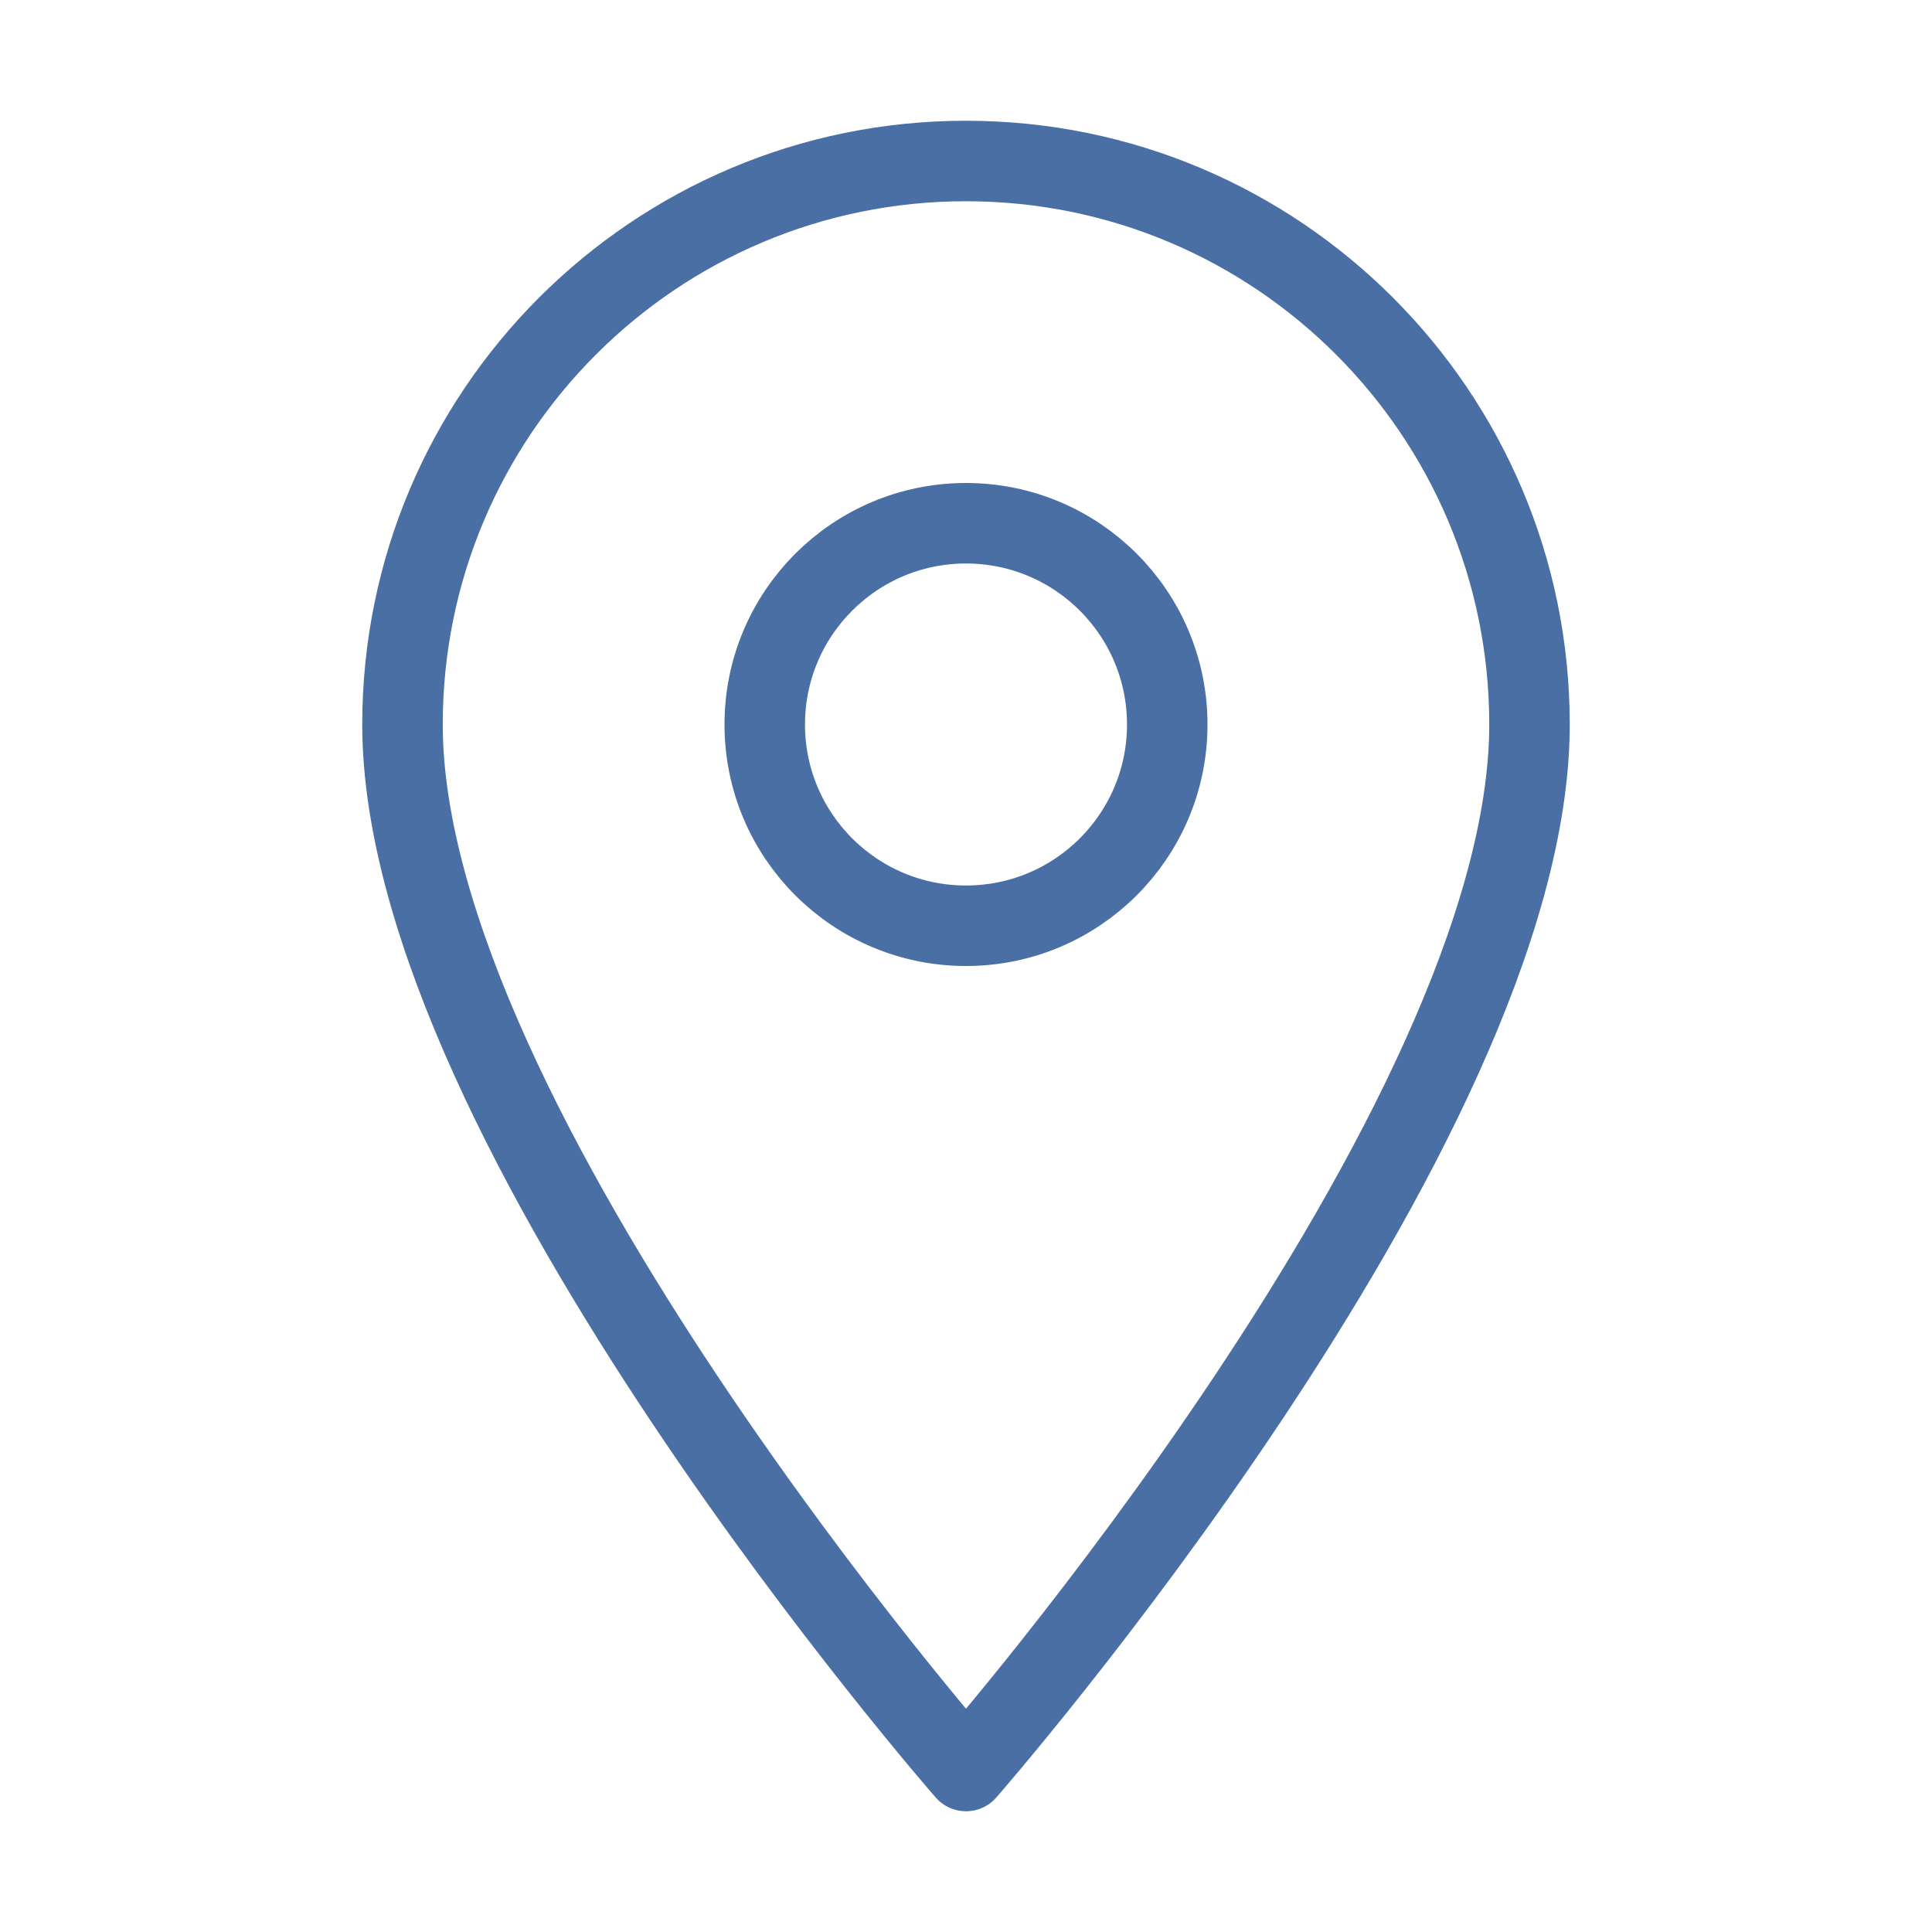
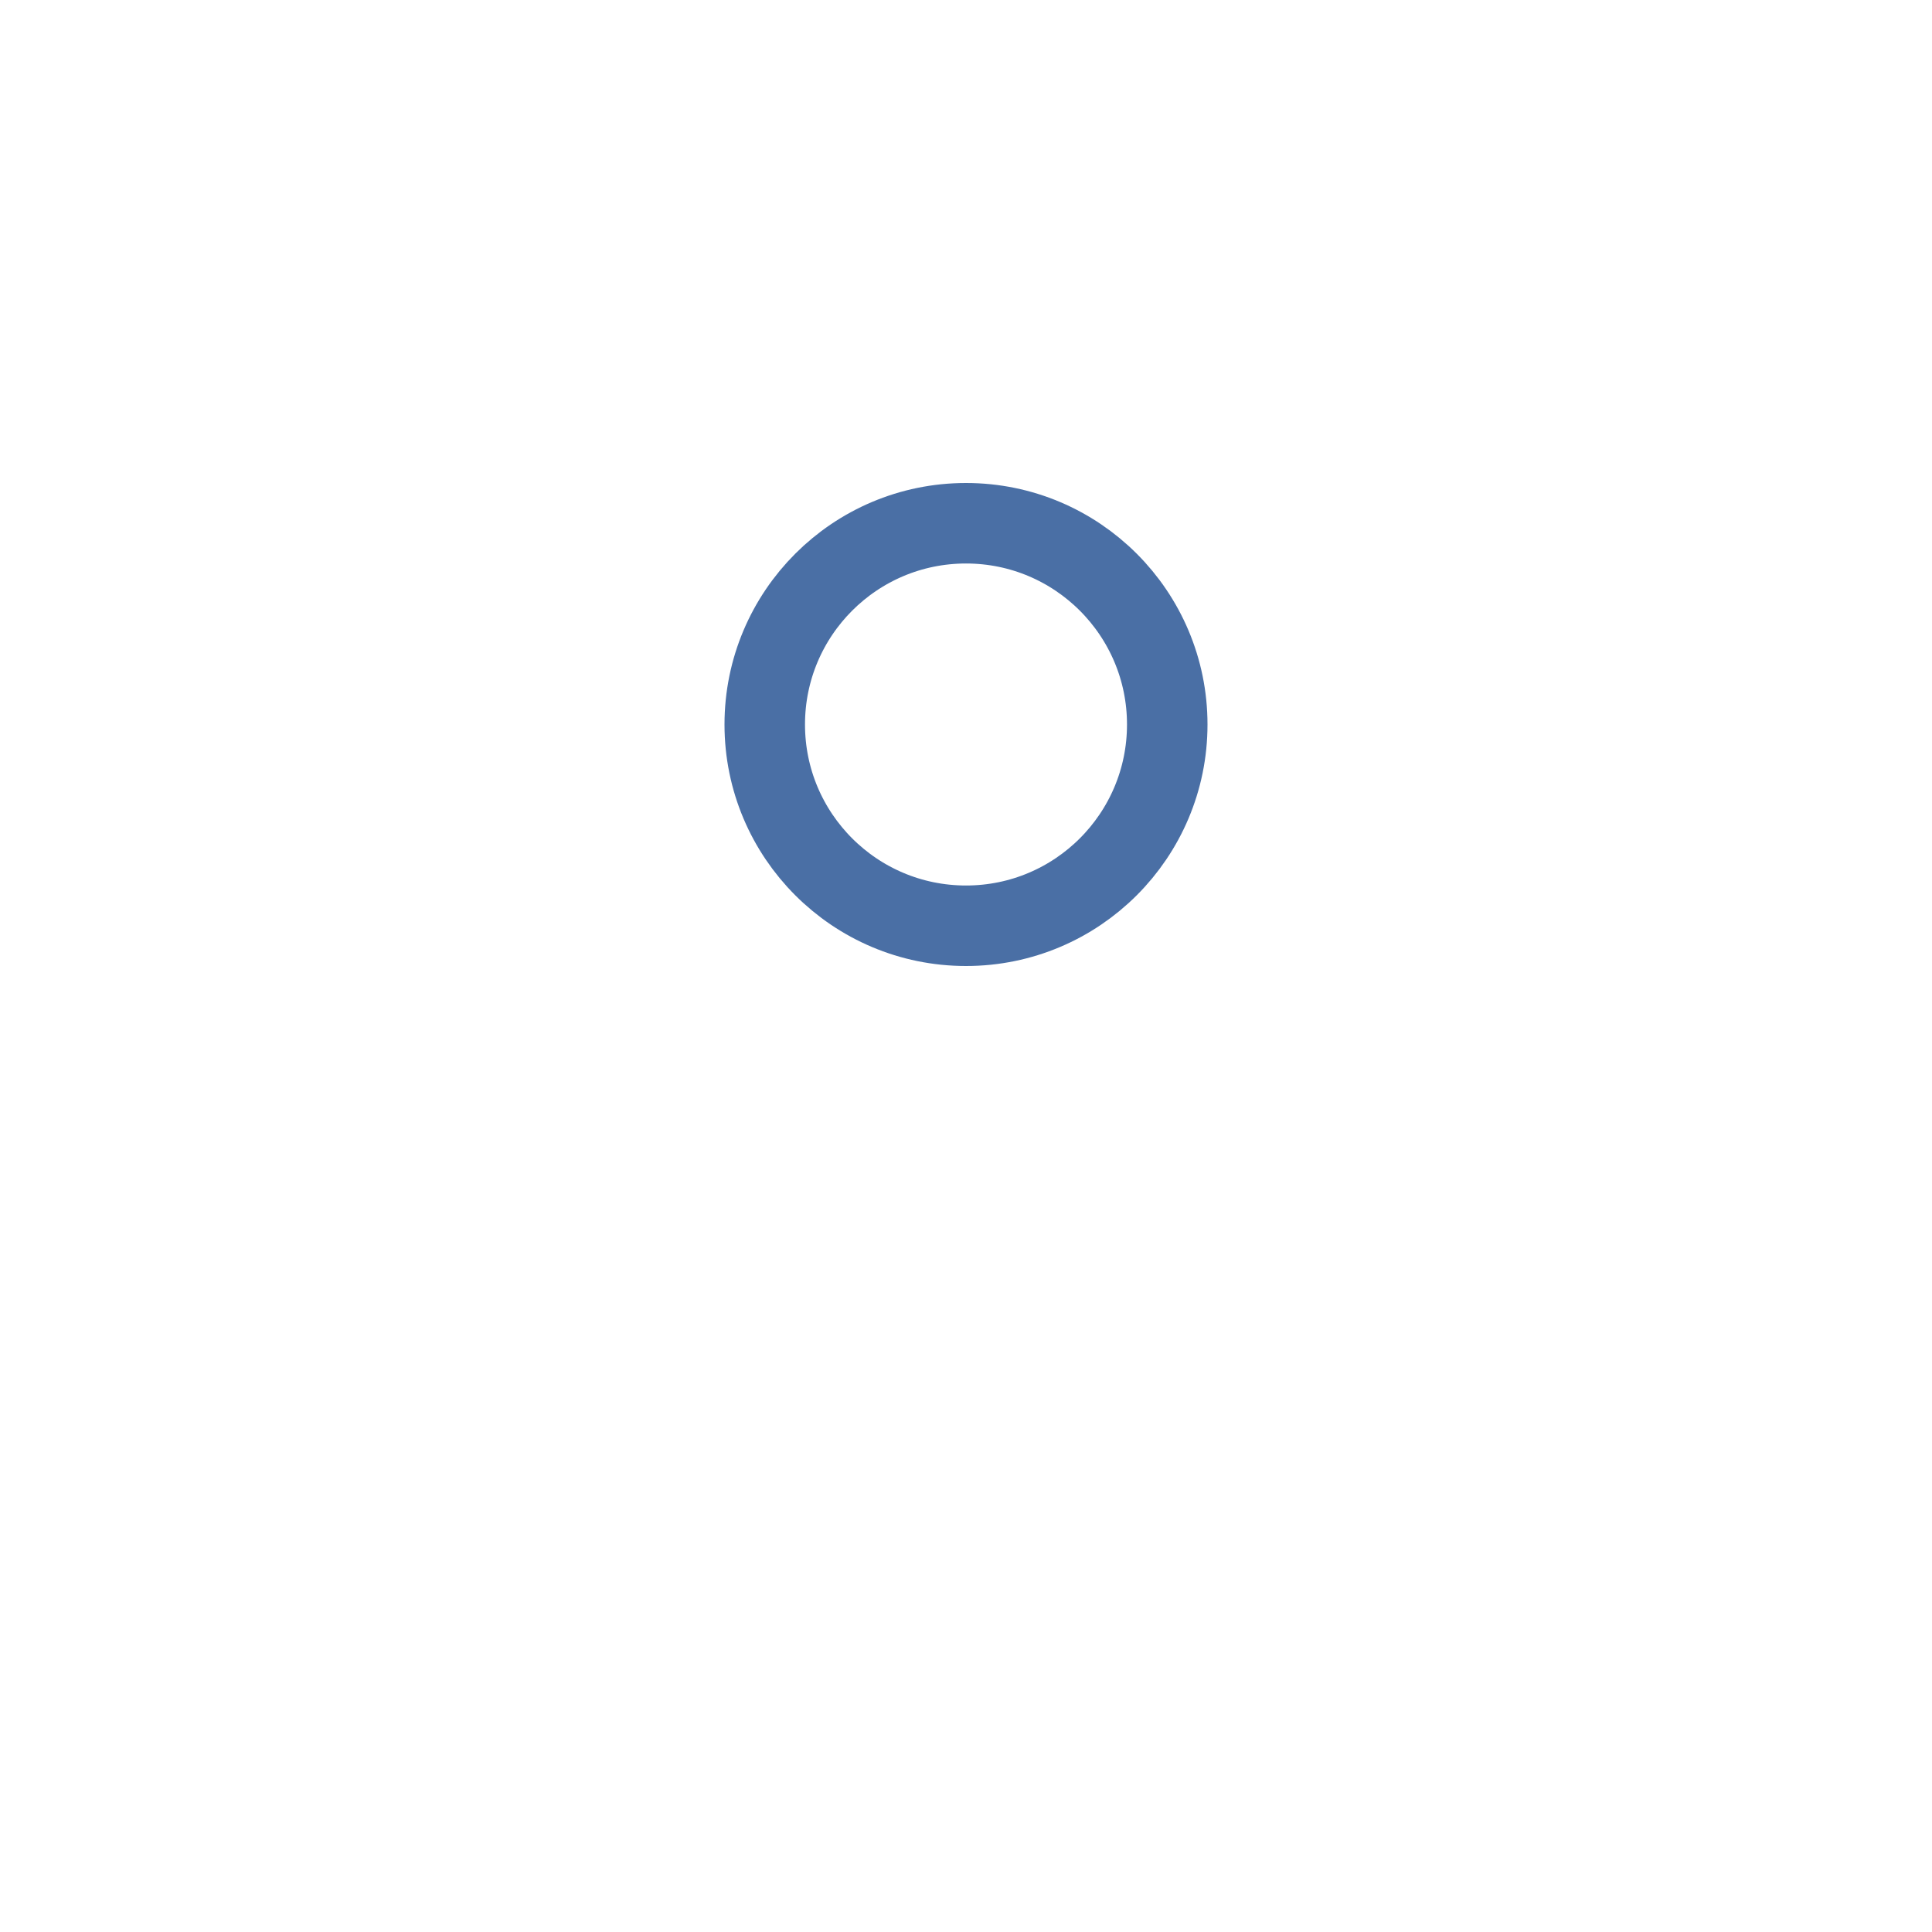
<svg xmlns="http://www.w3.org/2000/svg" width="48" height="48" viewBox="0 0 48 48">
  <g fill="none" stroke="#4a6fa5" stroke-width="2" stroke-linecap="round" stroke-linejoin="round">
-     <path d="M24,4 C16.268,4 10,10.268 10,18 C10,28 24,44 24,44 C24,44 38,28 38,18 C38,10.268 31.732,4 24,4 Z" />
    <circle cx="24" cy="18" r="5" />
  </g>
</svg>